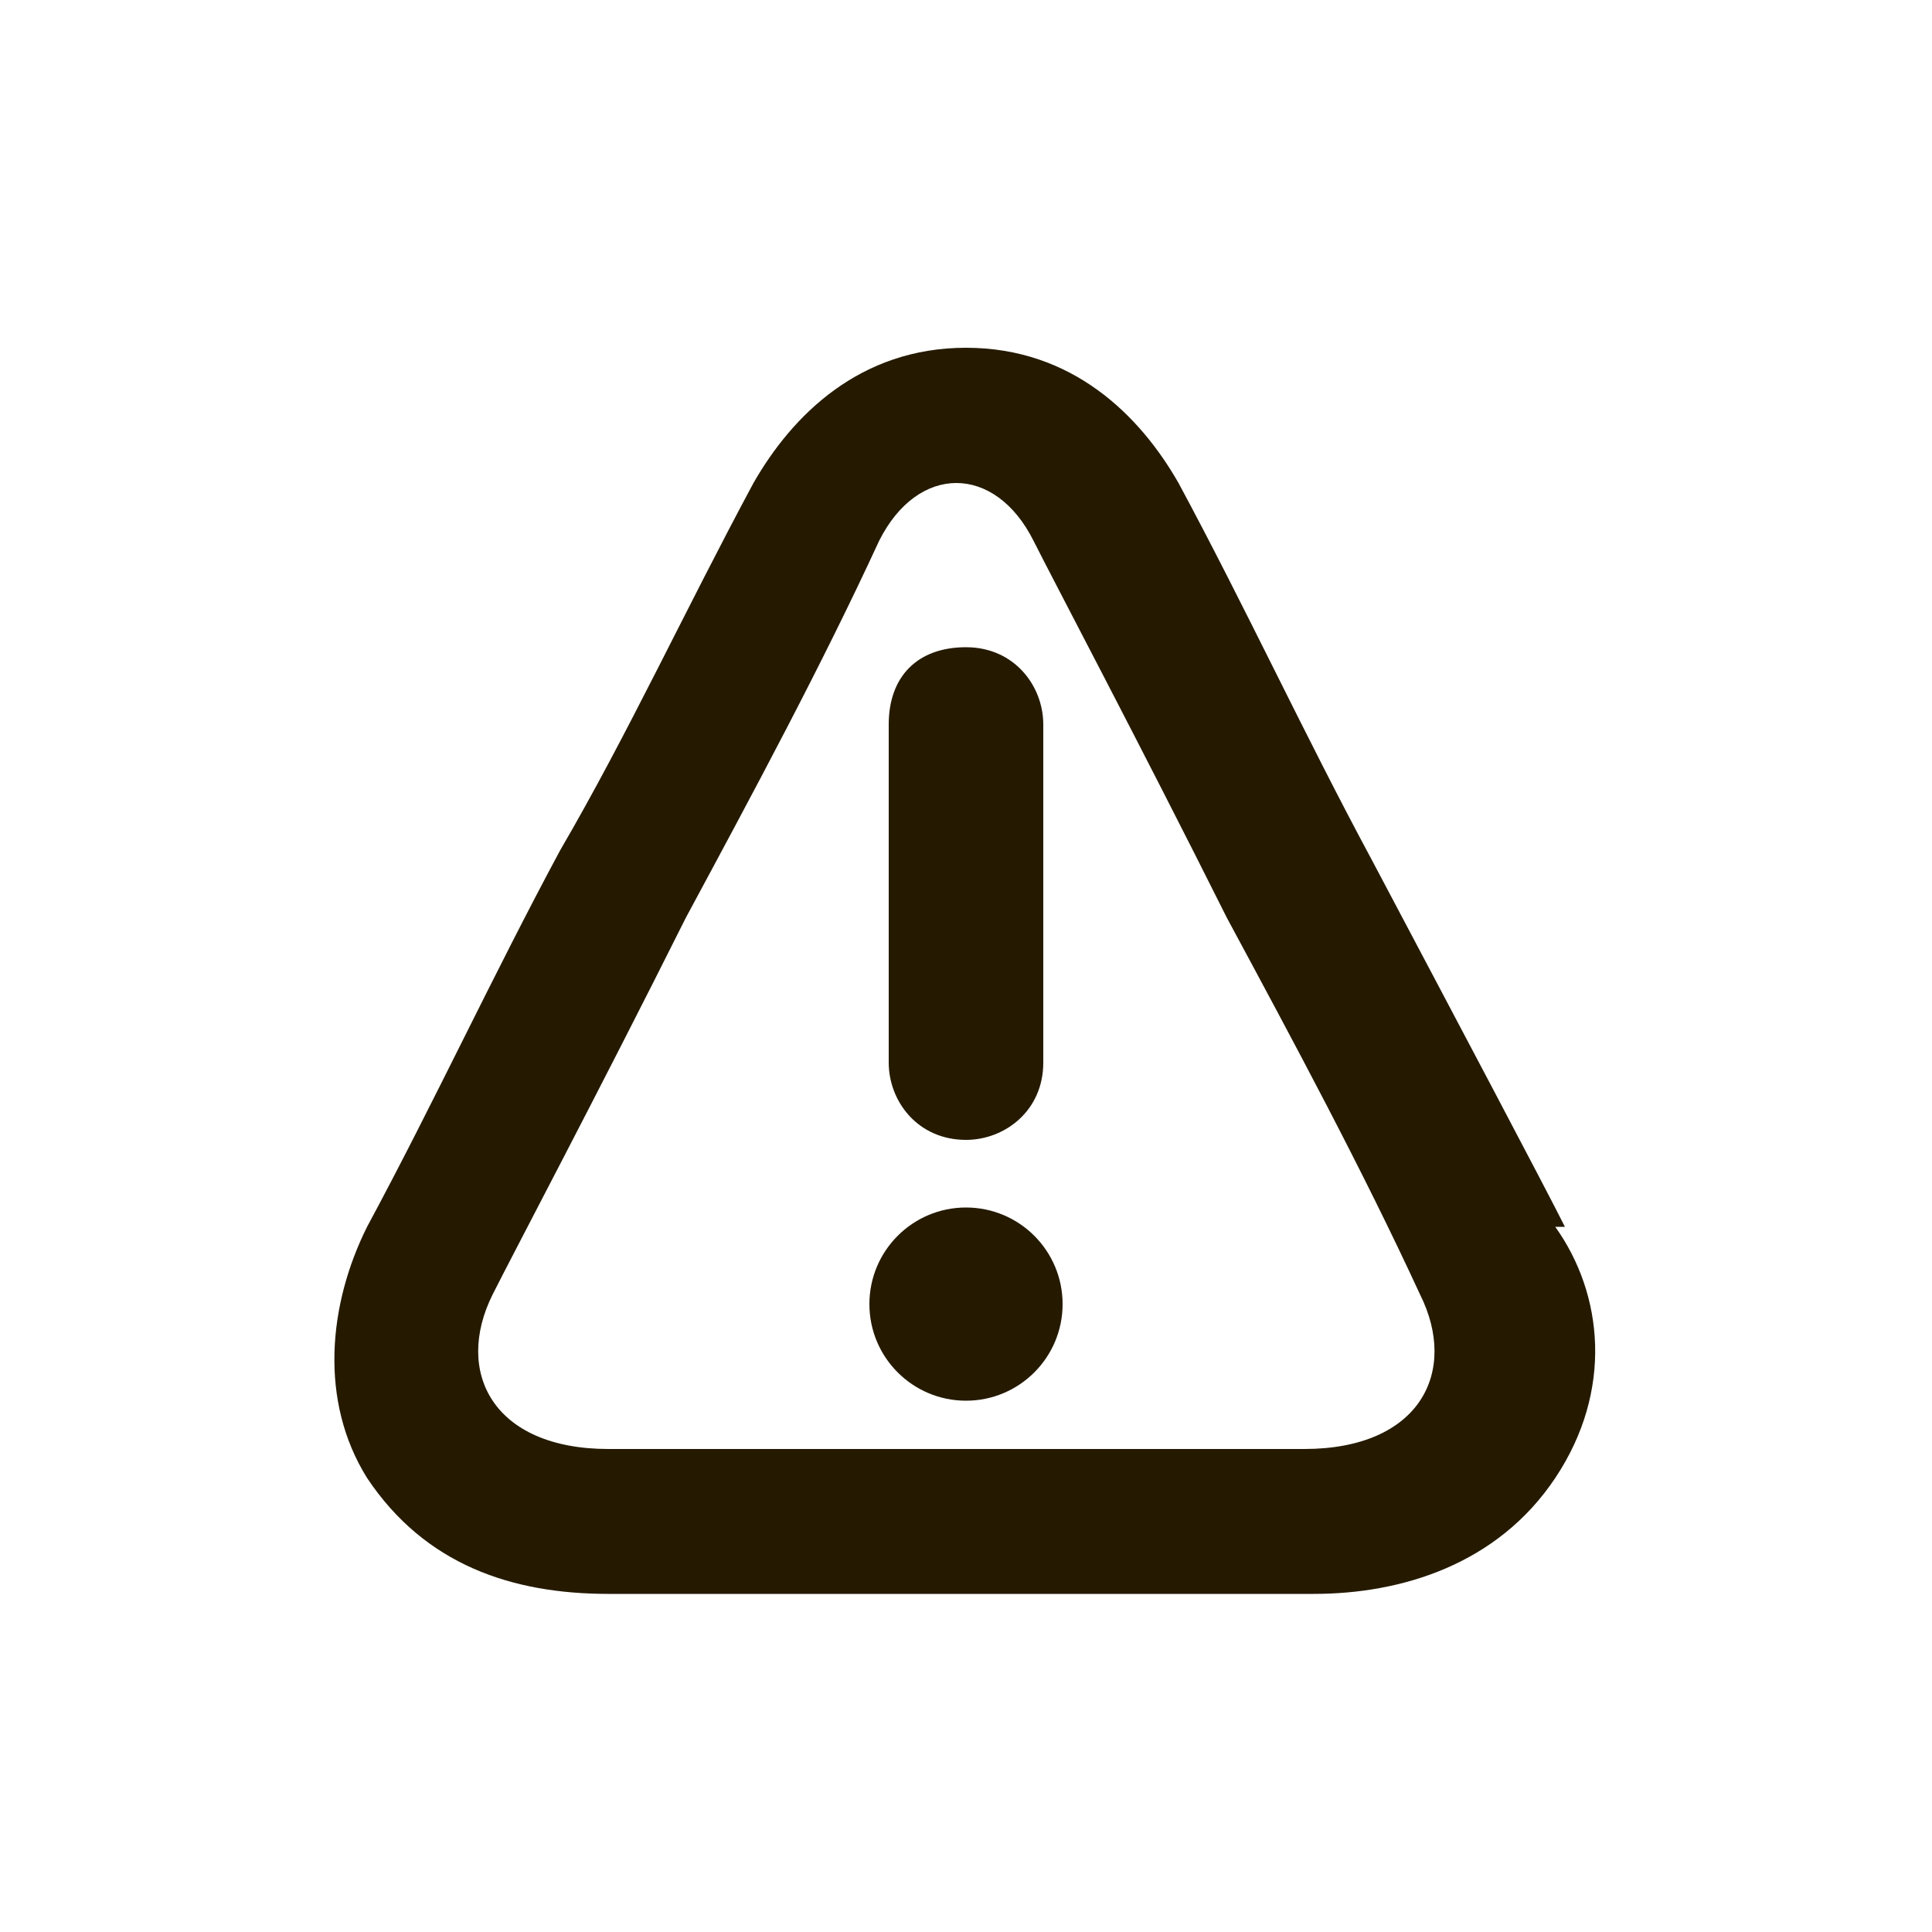
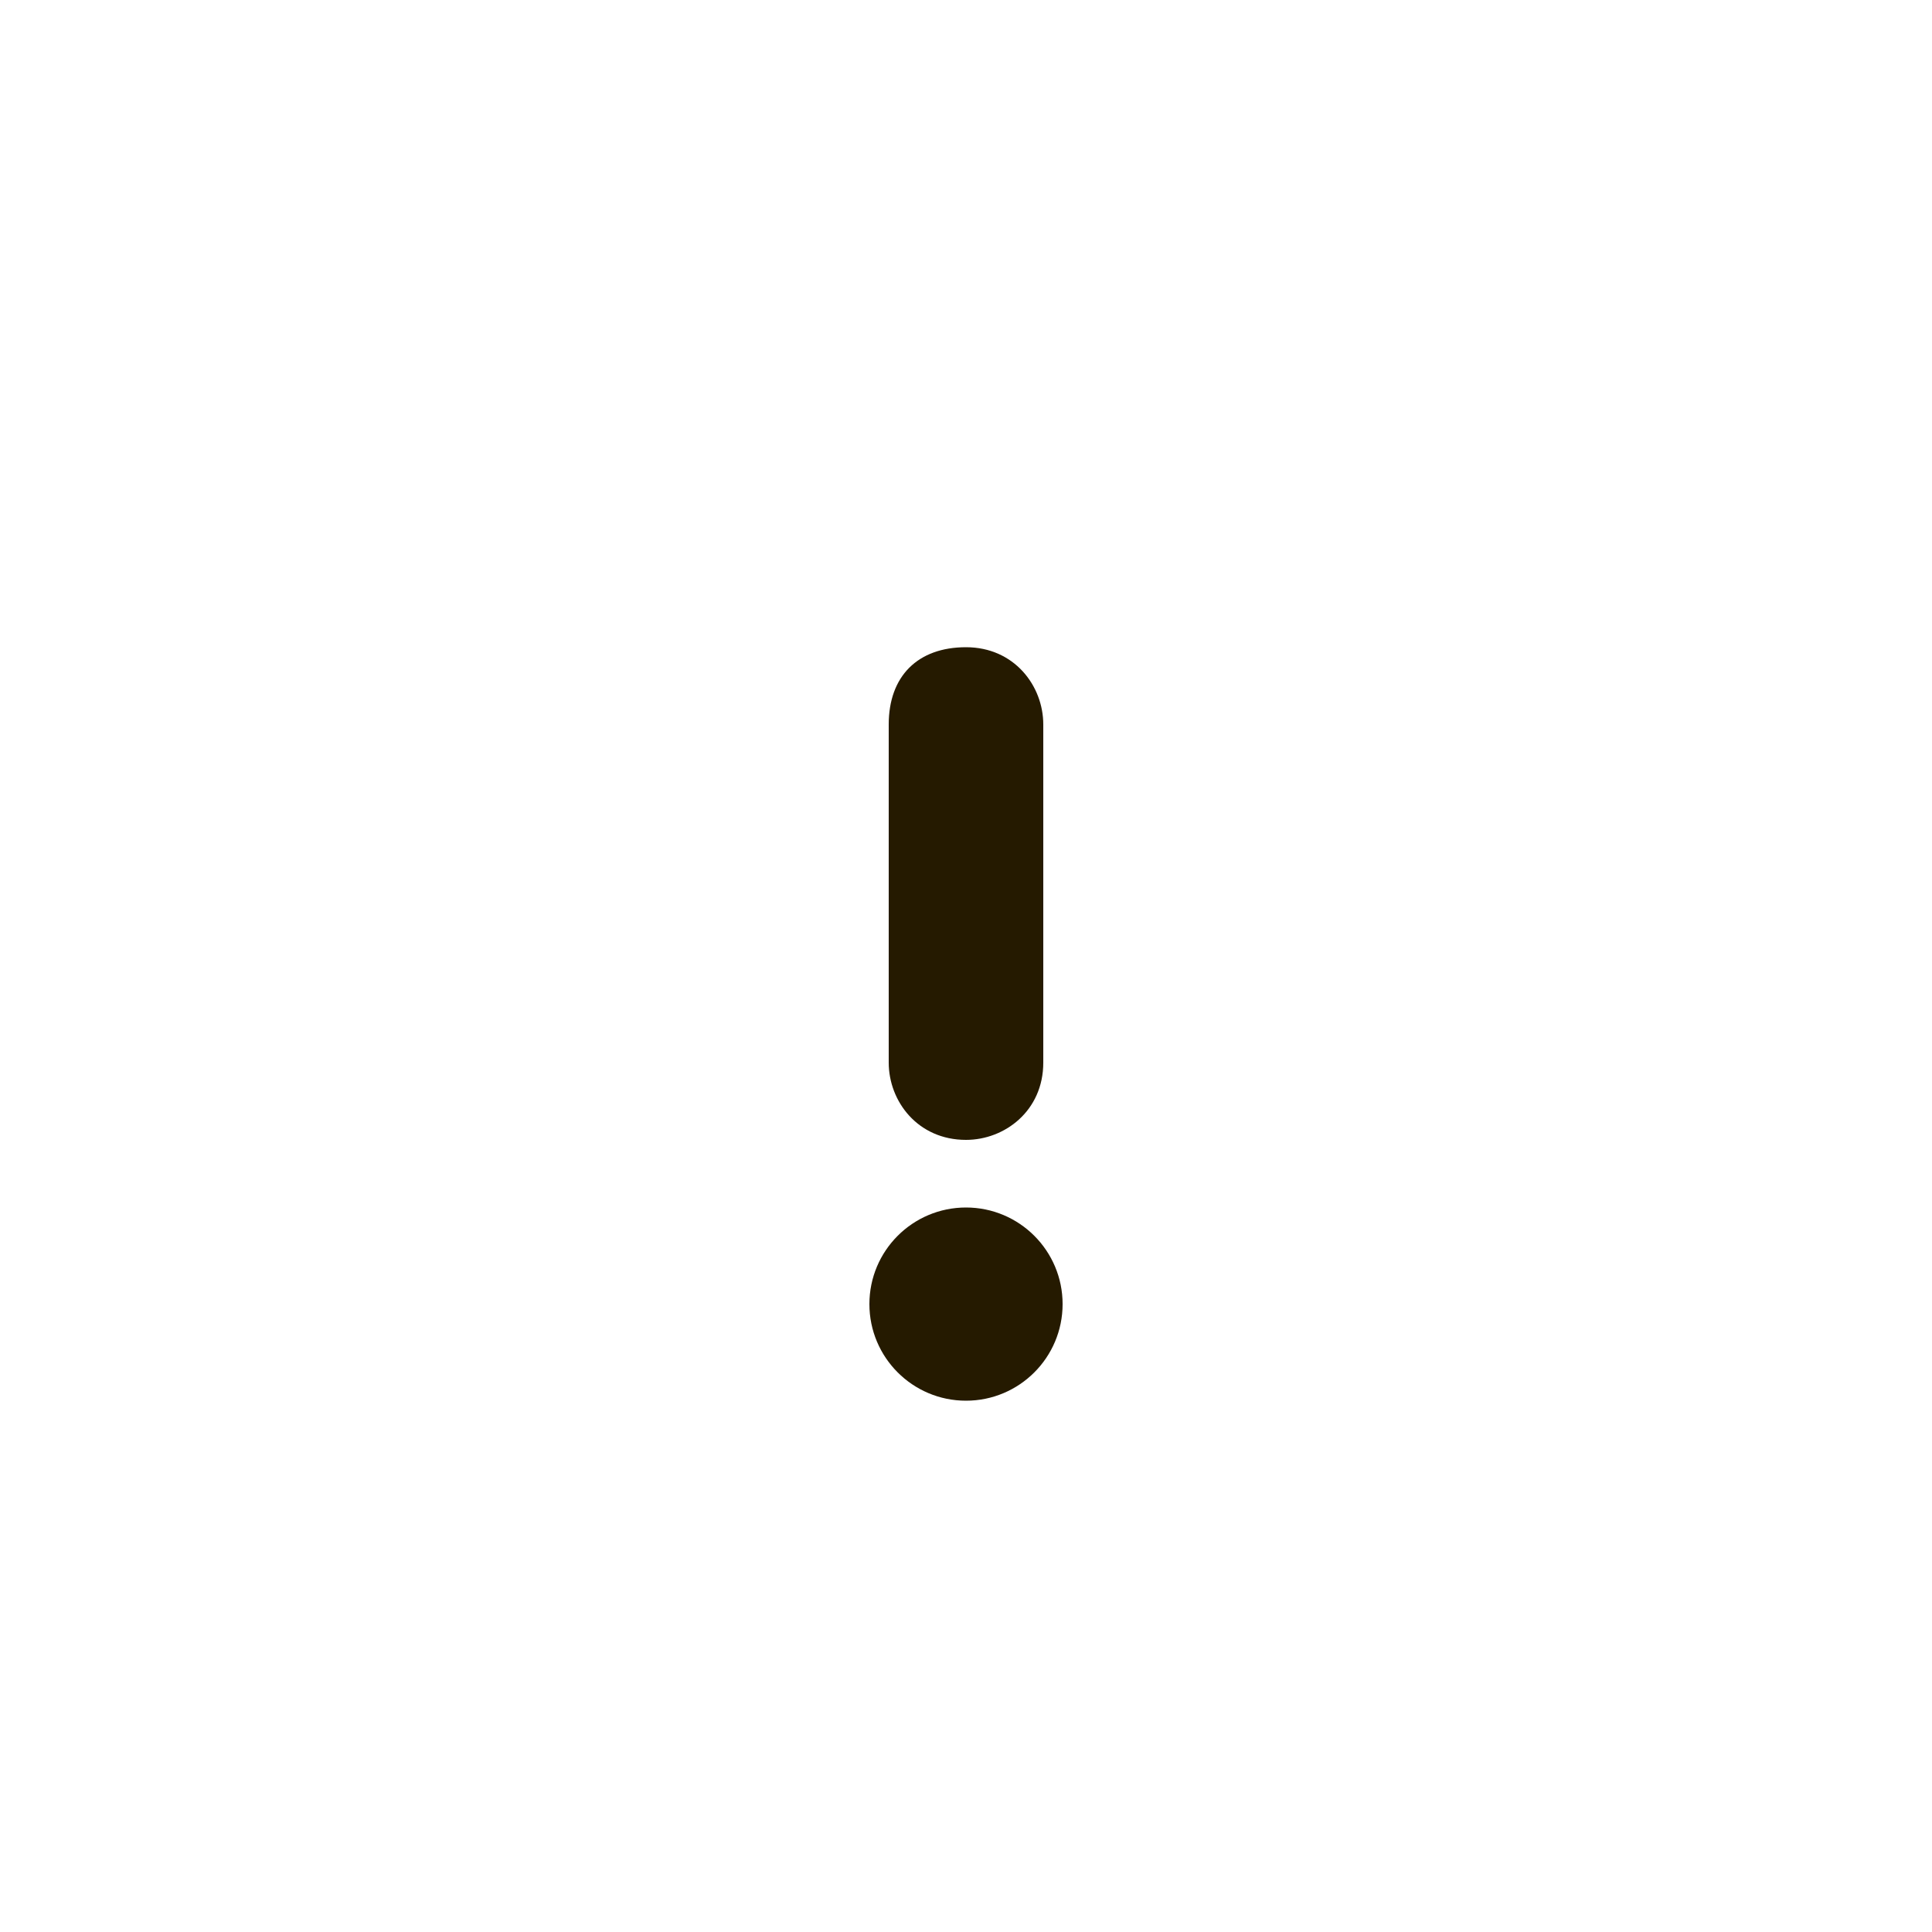
<svg xmlns="http://www.w3.org/2000/svg" version="1.1" viewBox="0 0 20 20">
  <defs>
    <style>
      .cls-1, .cls-2 {
        fill: #251a00;
        stroke-width: 0px;
      }

      .cls-2 {
        fill-rule: evenodd;
      }
    </style>
  </defs>
  <g>
    <g id="Layer_1">
      <g>
        <path class="cls-2" d="M10,11.8c.4,0,.8-.3.8-.8v-3.5c0-.4-.3-.8-.8-.8s-.8.3-.8.8v3.5c0,.4.3.8.8.8Z" />
        <circle class="cls-1" cx="10" cy="13.5" r="1" />
-         <path class="cls-2" d="M16.2,12.7c-.2-.4-1.1-2.1-2-3.8h0c-.7-1.3-1.3-2.6-2-3.9-.4-.7-1.1-1.4-2.2-1.4s-1.8.7-2.2,1.4c-.7,1.3-1.3,2.6-2,3.8h0c-.7,1.3-1.3,2.6-2,3.9-.4.8-.5,1.8,0,2.6.6.9,1.5,1.2,2.5,1.2h7.3c.9,0,1.9-.3,2.5-1.2.6-.9.5-1.9,0-2.6ZM13.6,15h-7.3c-1.2,0-1.6-.8-1.2-1.6.2-.4,1.1-2.1,2-3.9.7-1.3,1.4-2.6,2-3.9.4-.8,1.2-.8,1.6,0,.2.4,1.1,2.1,2,3.9.7,1.3,1.4,2.6,2,3.9.4.8,0,1.6-1.2,1.6Z" />
      </g>
    </g>
  </g>
</svg>